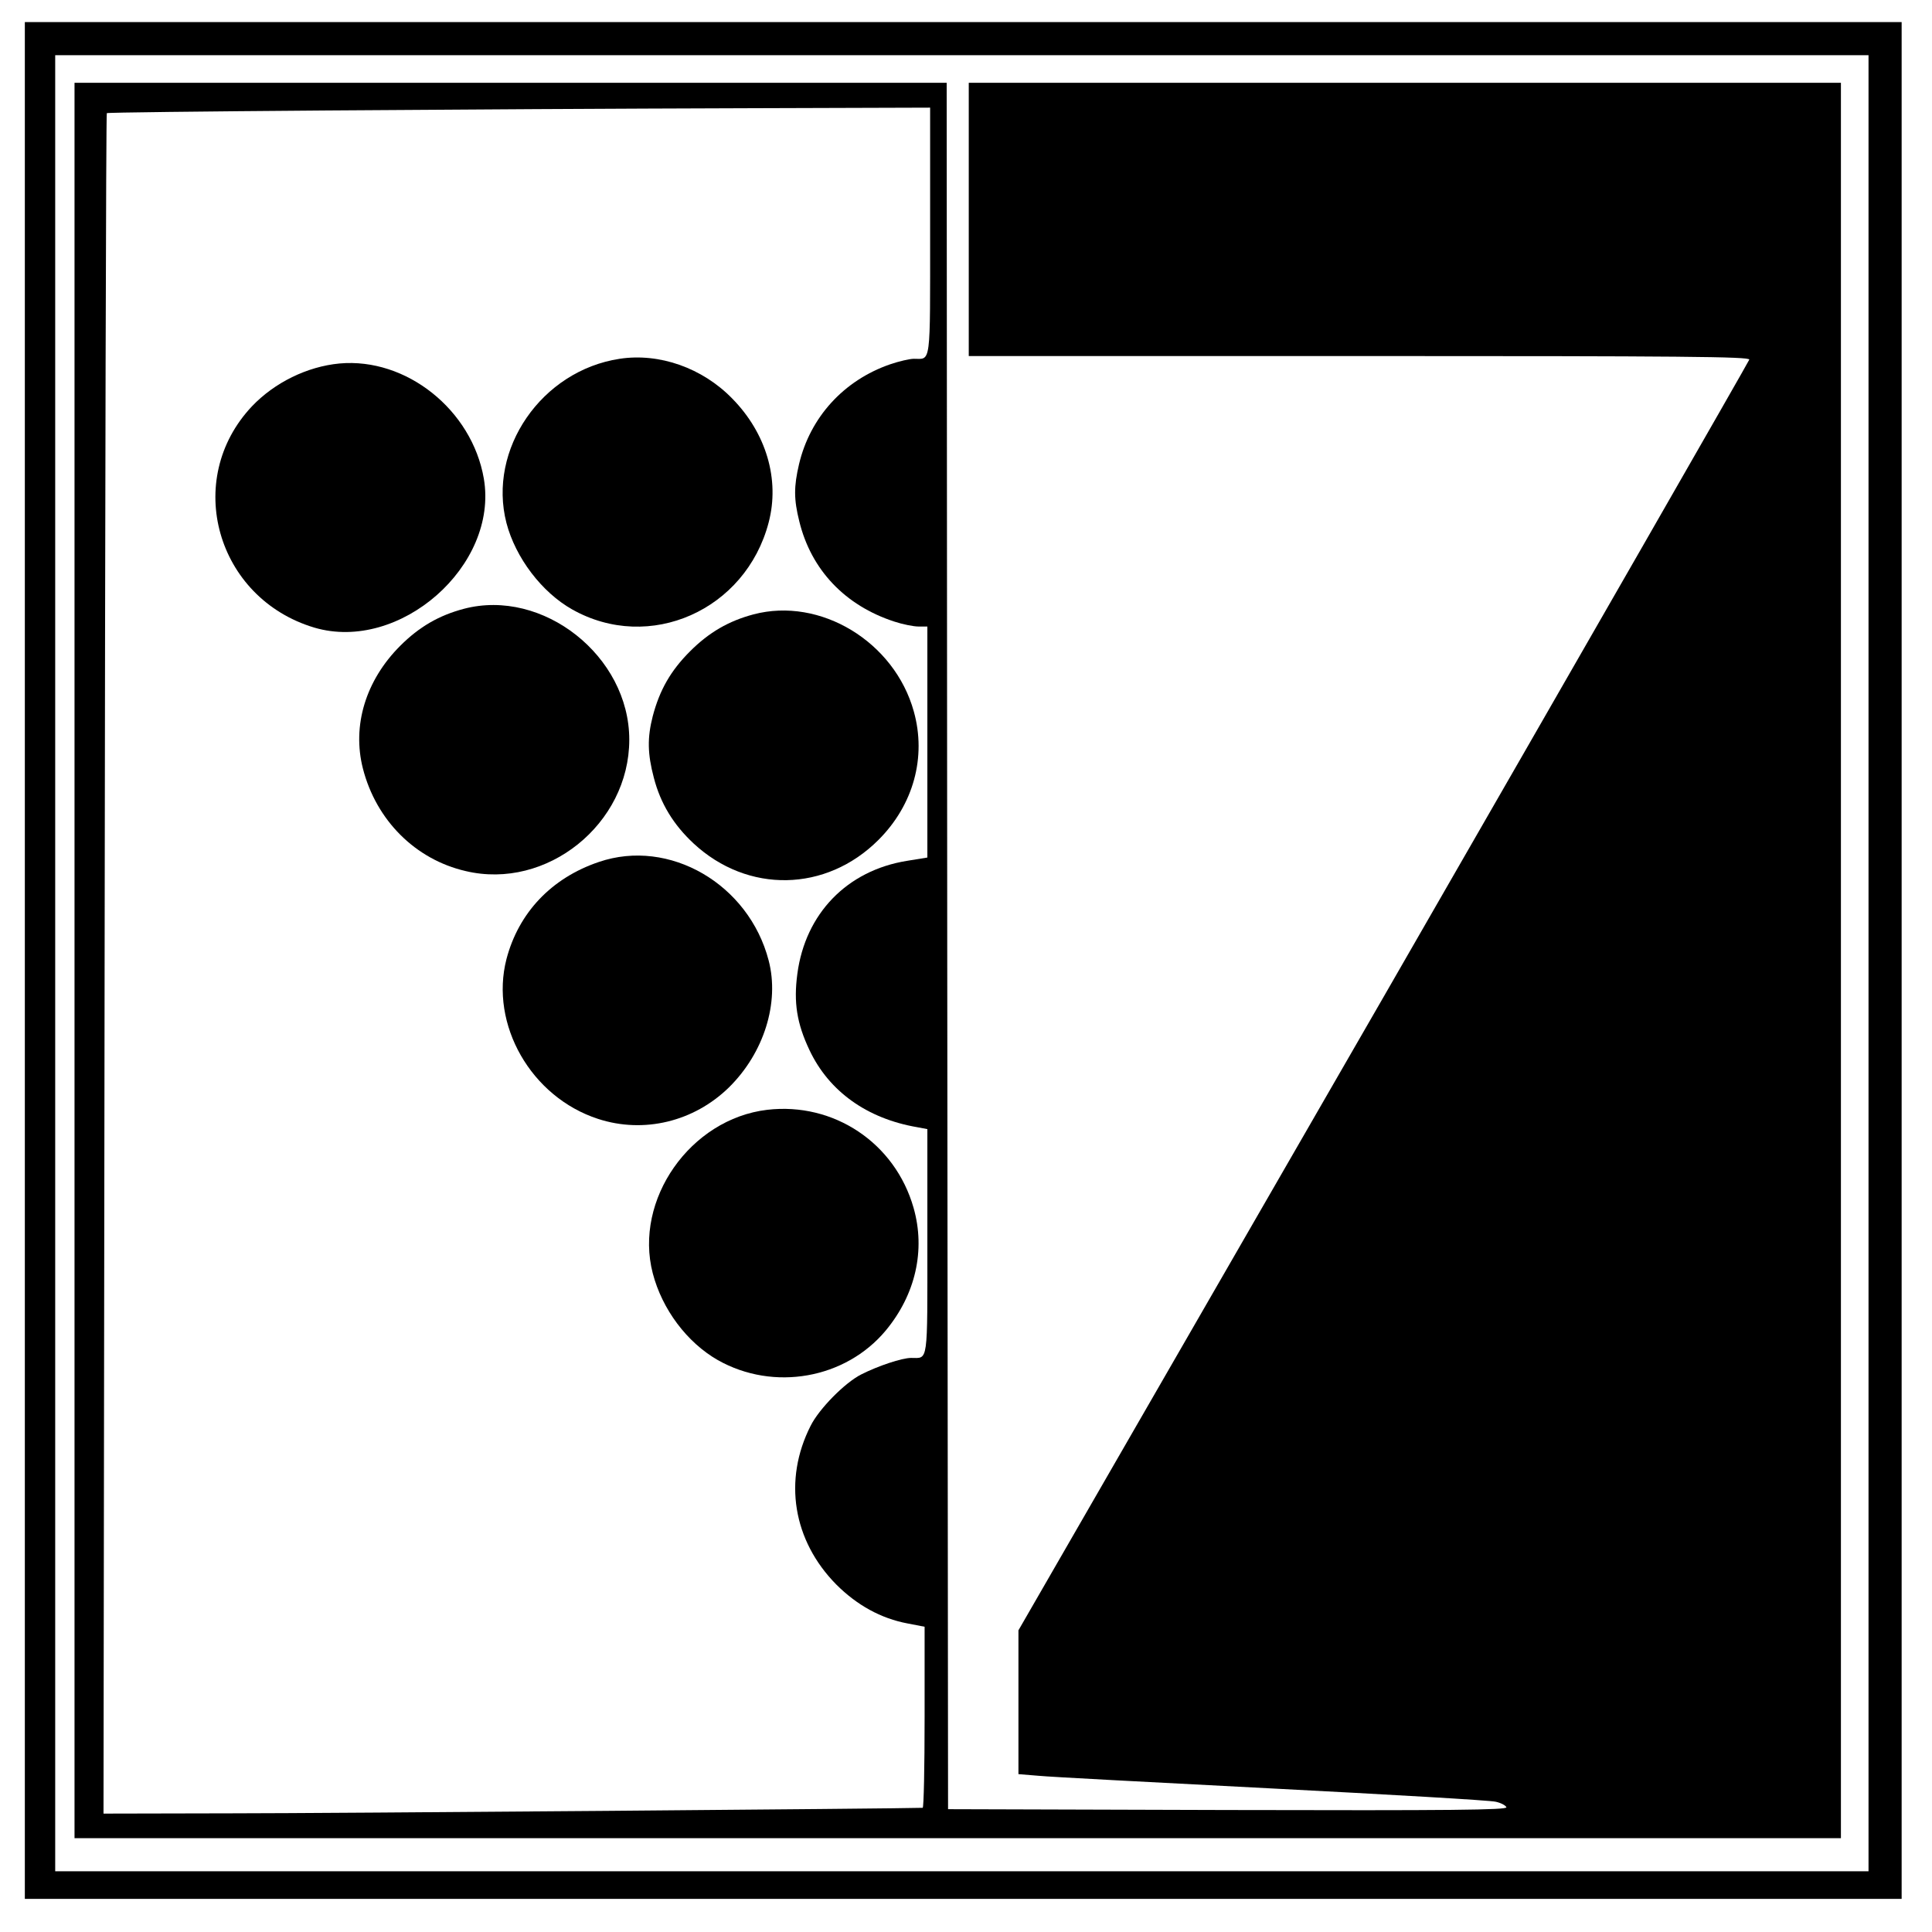
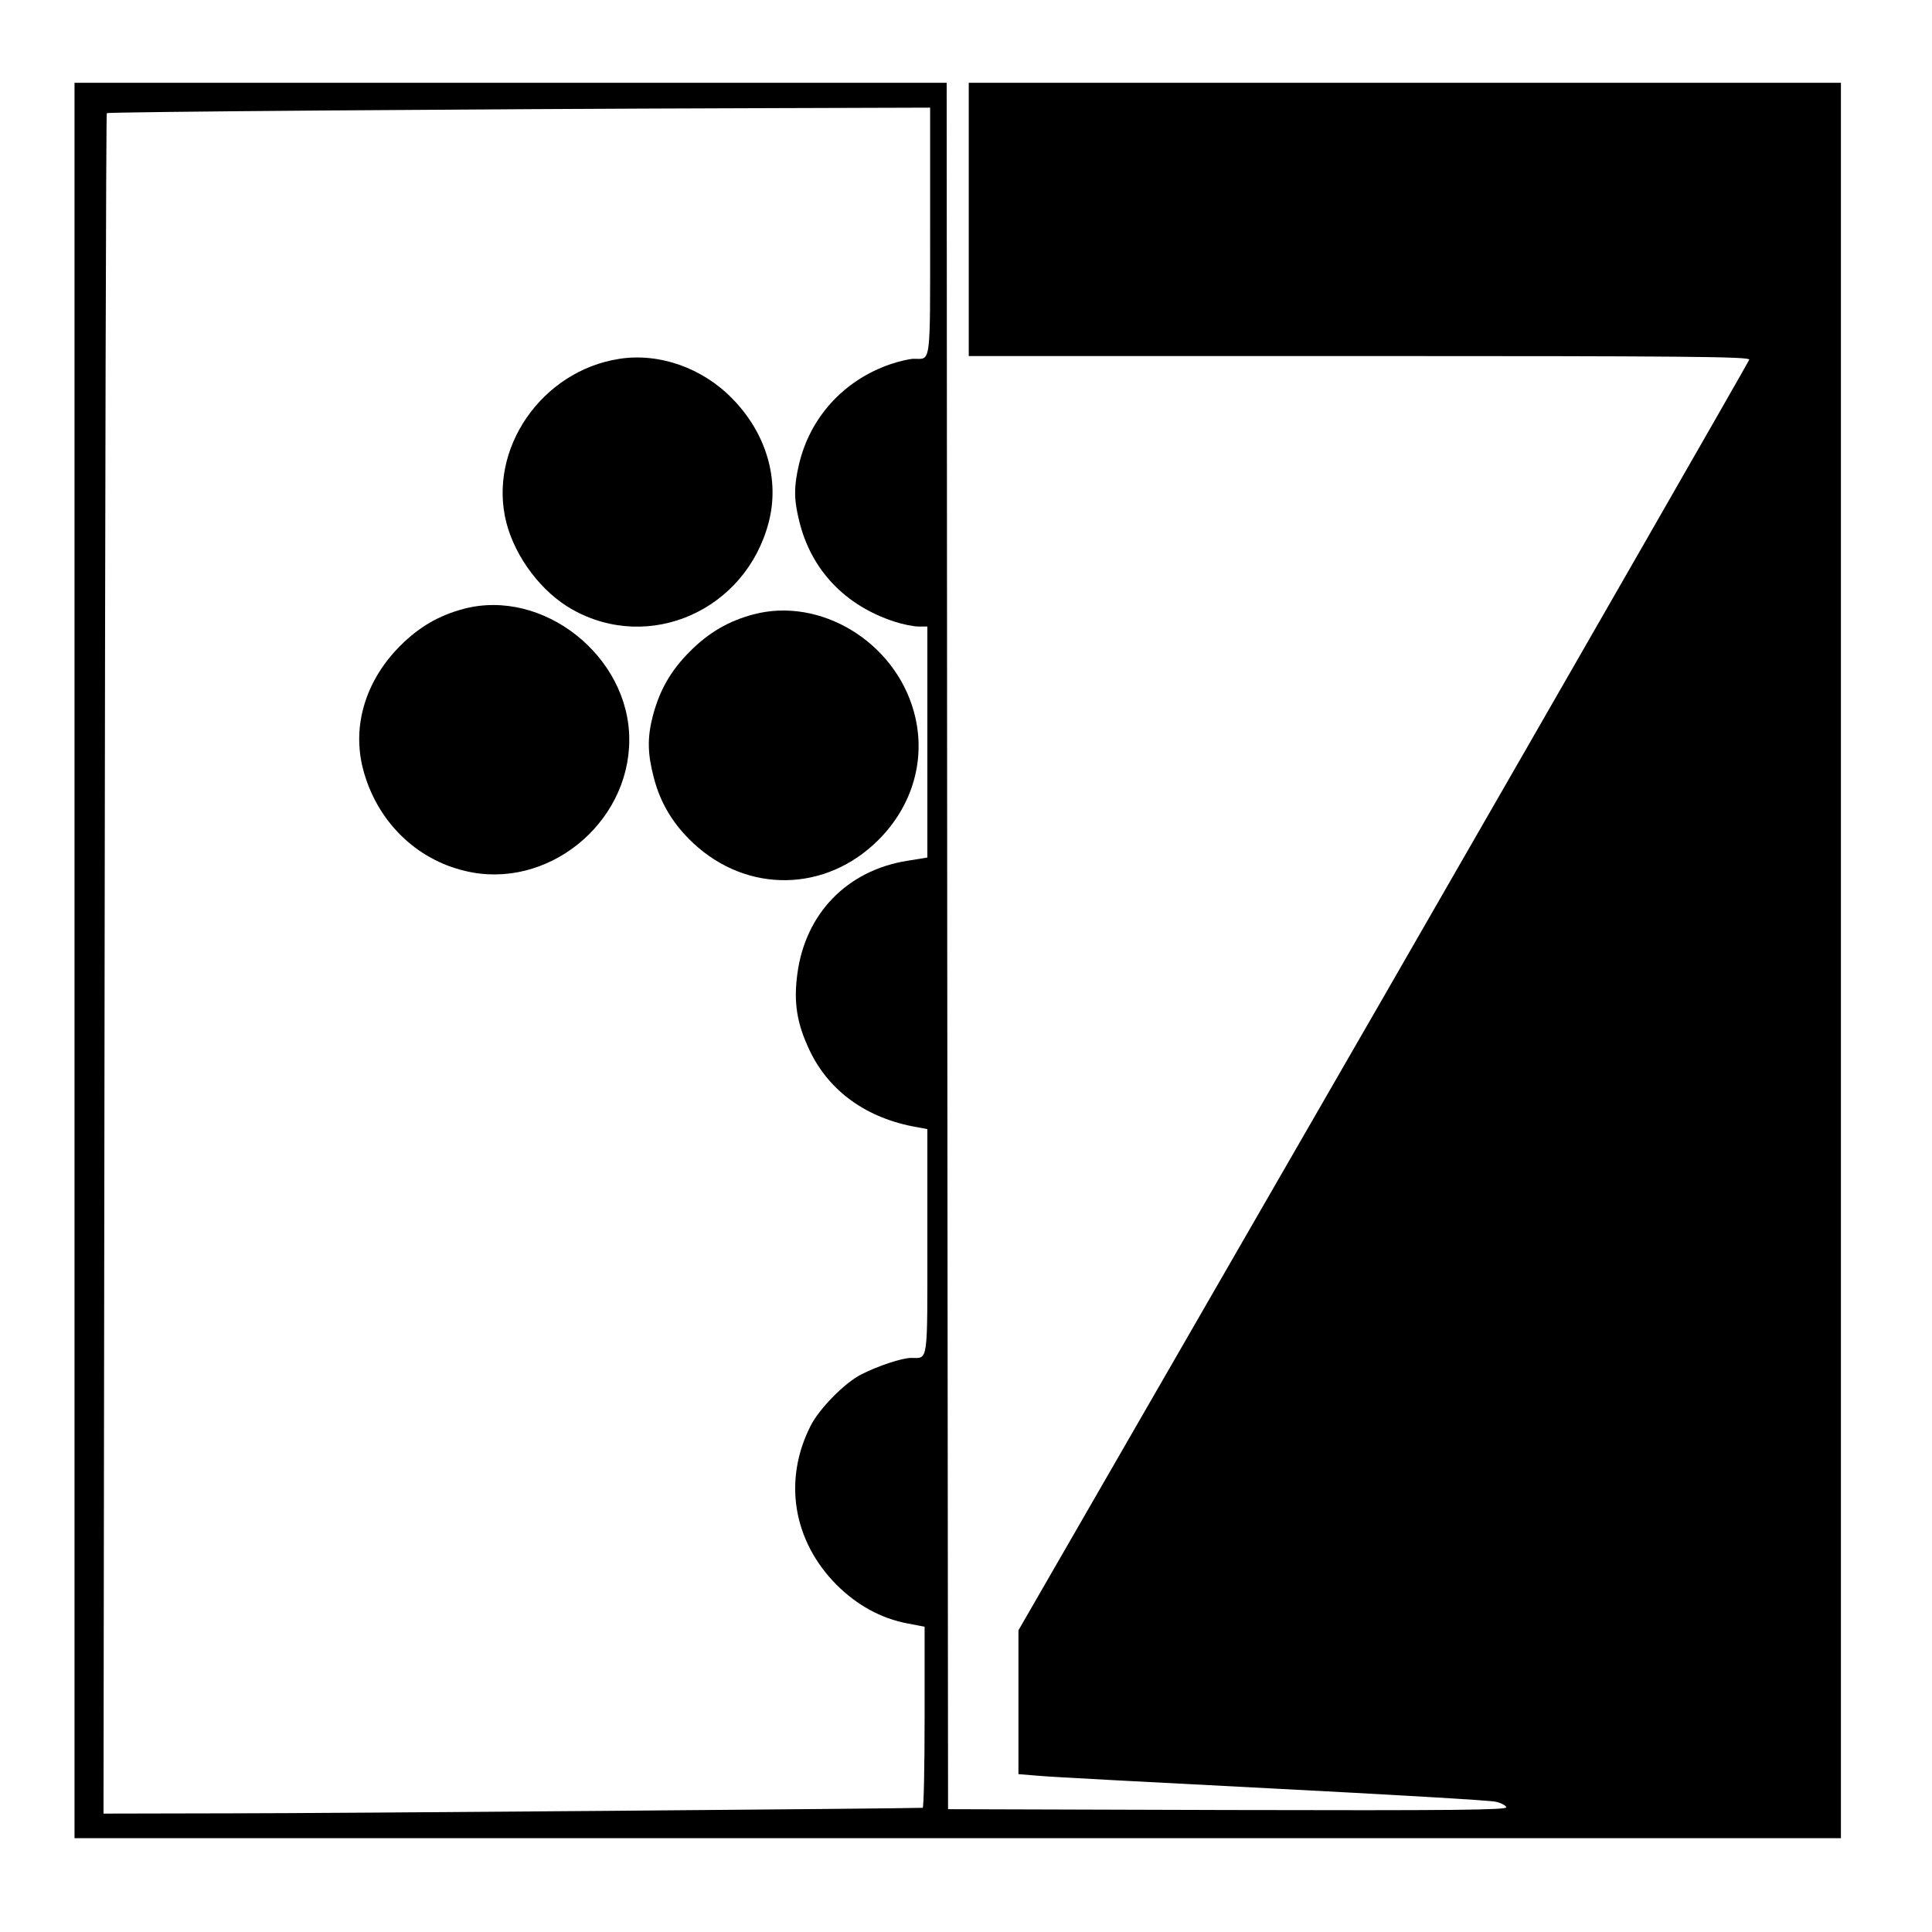
<svg xmlns="http://www.w3.org/2000/svg" version="1.0" width="700pt" height="700pt" viewBox="0 0 700 700" preserveAspectRatio="xMidYMid meet">
  <g transform="translate(0,700) scale(0.1,-0.1)" fill="#000000" stroke="none">
-     <path d="M90 3520 l0 -3400 3400 0 3400 0 0 3400 0 3400 -3400 0 -3400 0 0 -3400z m6680 -10 l0 -3290 -3285 0 -3285 0 0 3290 0 3290 3285 0 3285 0 0 -3290z" />
    <path d="M270 3520 l0 -3180 3200 0 3200 0 0 3180 0 3180 -1580 0 -1580 0 0 -495 0 -495 1416 0 c1167 0 1415 -2 1412 -13 -2 -7 -598 -1046 -1325 -2309 l-1323 -2295 0 -261 0 -260 73 -6 c39 -4 421 -24 847 -46 426 -22 790 -43 809 -48 19 -4 36 -13 39 -20 3 -10 -200 -12 -1010 -10 l-1013 3 -3 3128 -2 3127 -1580 0 -1580 0 0 -3180z m3100 2641 c0 -492 4 -461 -59 -461 -15 0 -54 -9 -86 -20 -168 -58 -290 -192 -330 -362 -19 -81 -19 -127 1 -207 43 -176 166 -305 344 -363 30 -10 70 -18 88 -18 l32 0 0 -419 0 -418 -74 -12 c-217 -35 -368 -191 -397 -409 -14 -104 -2 -180 44 -277 71 -150 209 -248 390 -279 l37 -7 0 -408 c0 -448 4 -421 -59 -421 -33 0 -120 -29 -181 -60 -59 -30 -152 -124 -183 -186 -100 -197 -64 -416 93 -575 75 -75 162 -123 258 -141 l62 -12 0 -328 c0 -180 -3 -328 -7 -328 -62 -3 -2163 -20 -2503 -20 l-465 -1 4 3078 c2 1693 5 3080 8 3083 4 5 1337 15 2341 18 l642 2 0 -449z" />
    <path d="M2245 5700 c-283 -43 -479 -328 -410 -595 33 -126 128 -251 238 -313 280 -158 629 -3 712 315 41 156 -9 324 -132 449 -108 111 -264 166 -408 144z" />
-     <path d="M1230 5683 c-117 -11 -235 -69 -317 -155 -251 -266 -129 -696 226 -802 309 -91 668 224 614 540 -43 249 -281 439 -523 417z" />
    <path d="M1680 4794 c-90 -24 -161 -65 -230 -134 -125 -125 -175 -289 -135 -445 48 -187 190 -329 372 -371 294 -70 593 170 593 476 0 303 -313 550 -600 474z" />
    <path d="M2730 4774 c-90 -24 -161 -65 -230 -134 -70 -70 -110 -140 -135 -235 -20 -78 -19 -136 4 -223 24 -93 71 -170 144 -238 196 -182 480 -177 670 13 127 127 174 300 128 465 -70 253 -339 416 -581 352z" />
-     <path d="M2170 3877 c-172 -58 -291 -184 -335 -352 -61 -237 89 -500 332 -579 166 -54 347 -10 474 114 127 125 184 307 144 460 -72 277 -360 444 -615 357z" />
-     <path d="M2780 2979 c-279 -33 -484 -326 -415 -592 34 -131 124 -251 236 -315 202 -114 462 -68 608 107 108 130 145 291 101 445 -67 235 -289 383 -530 355z" />
  </g>
</svg>